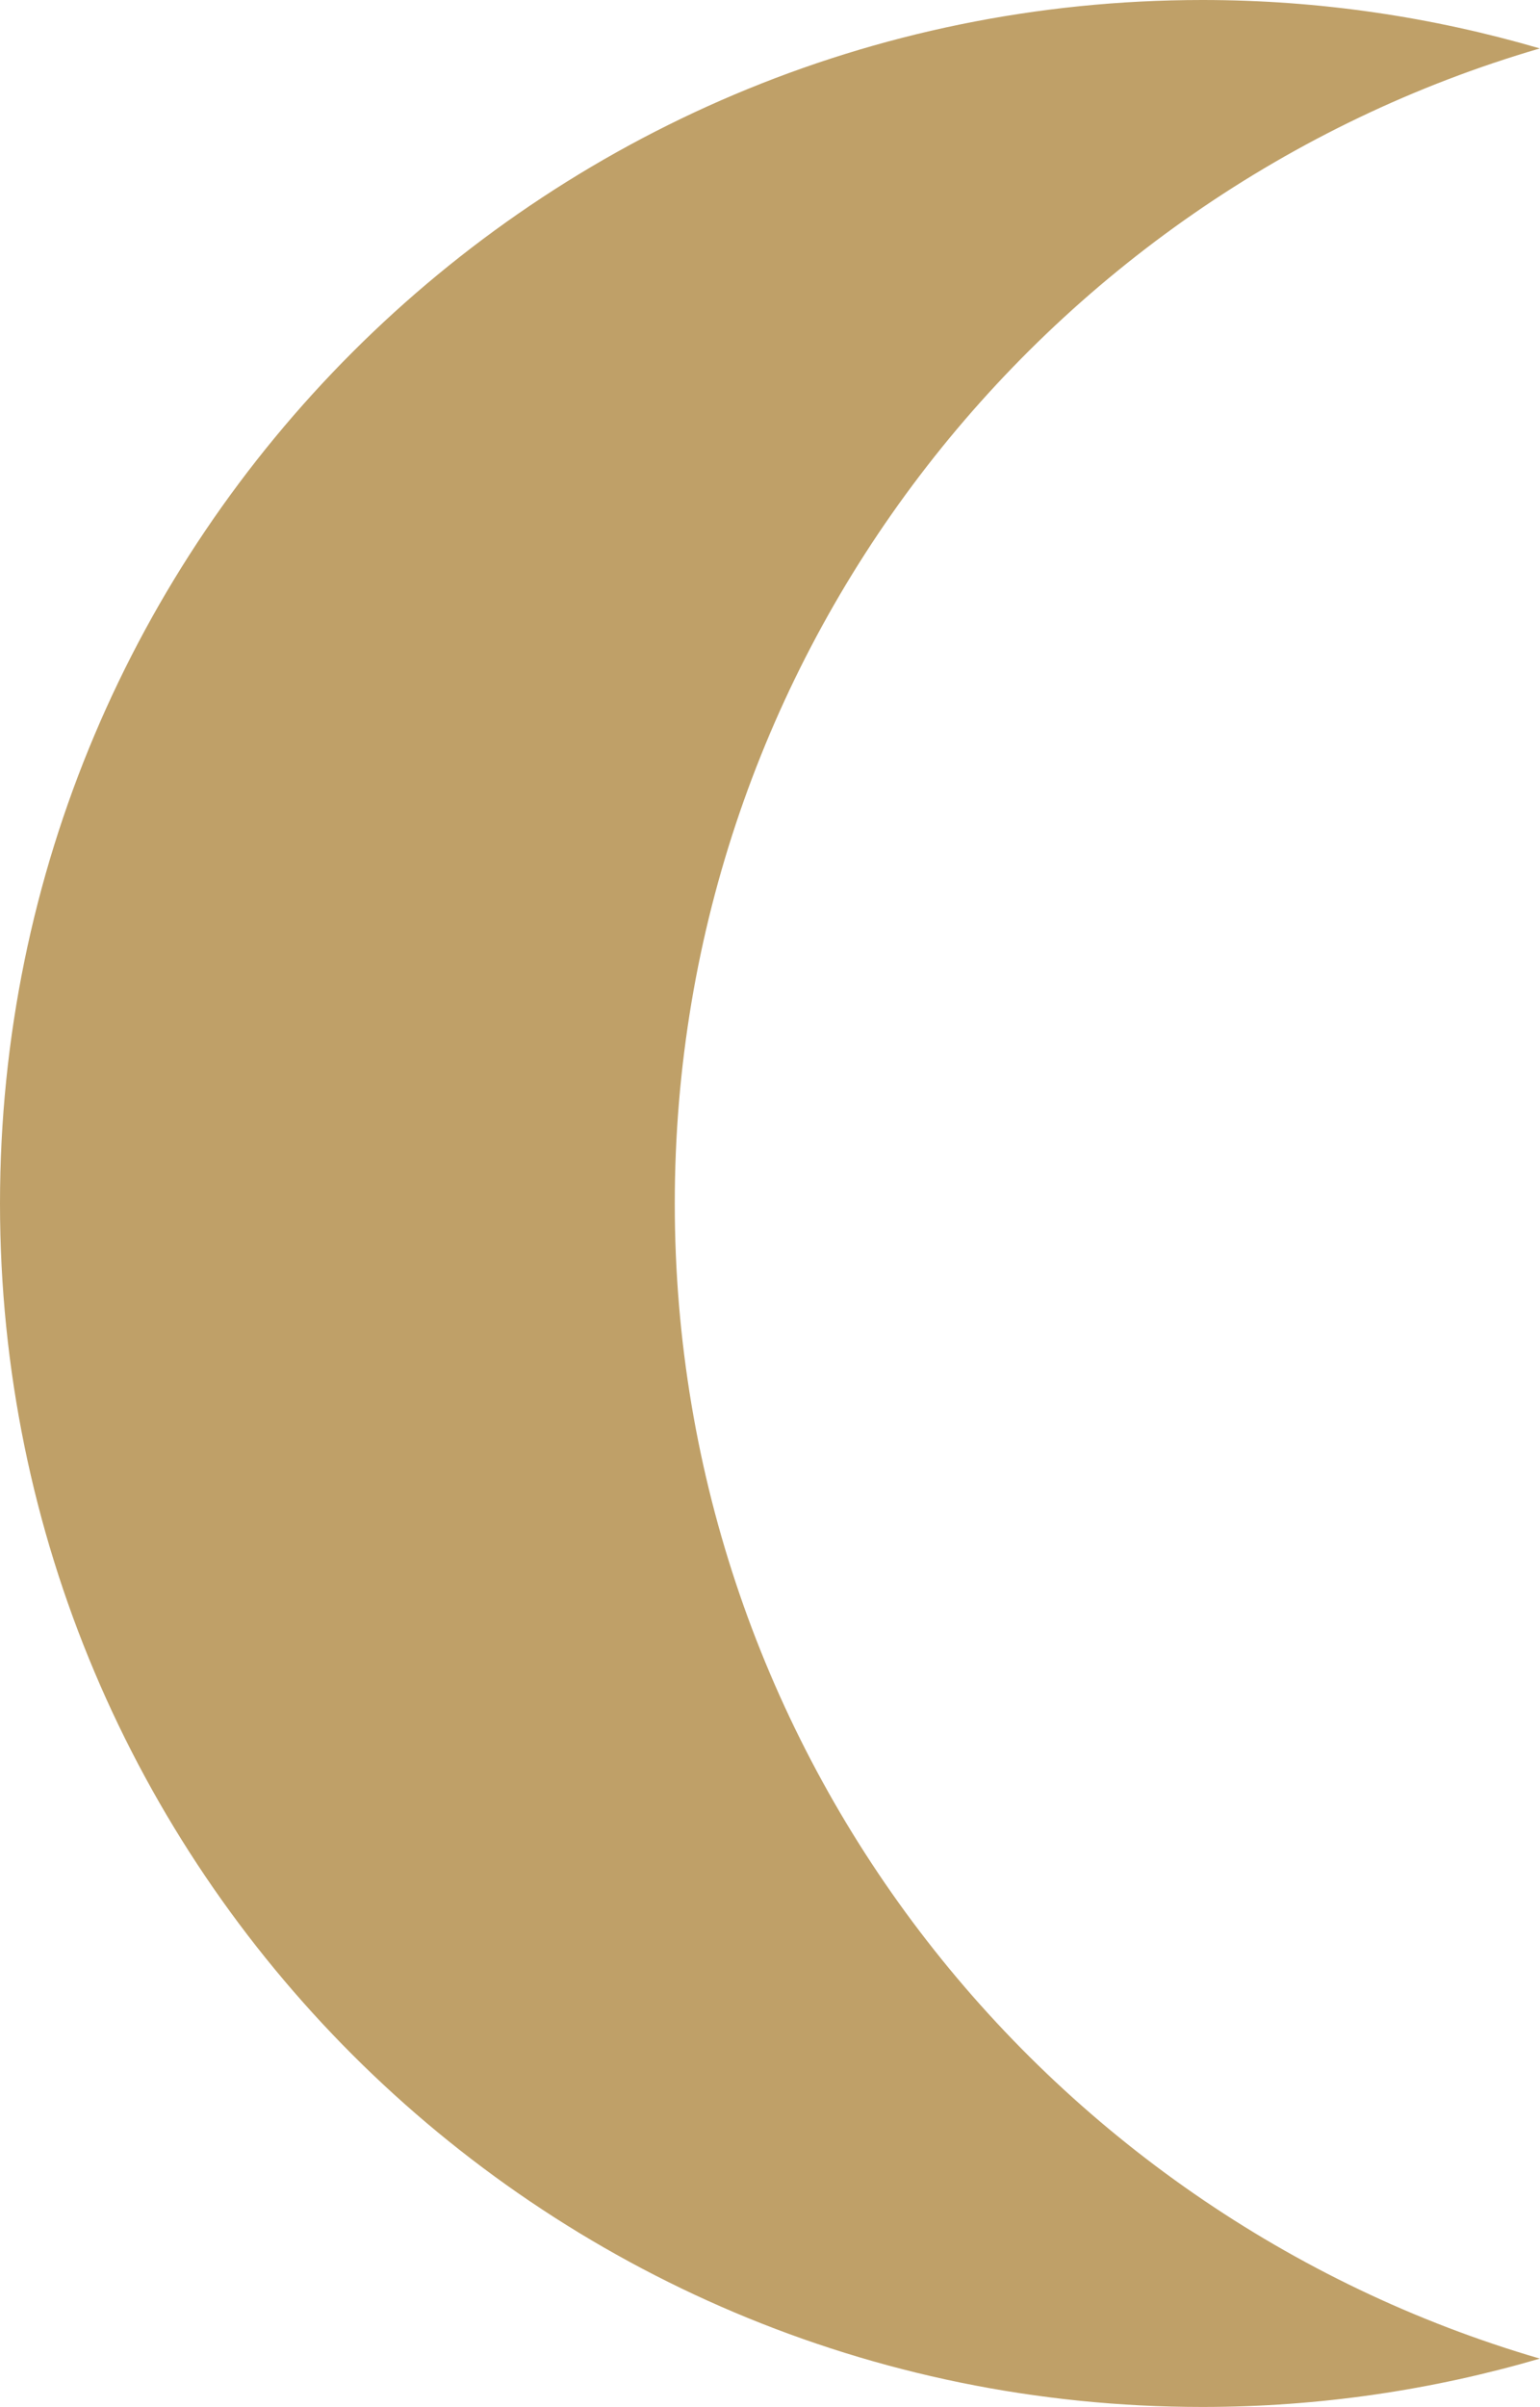
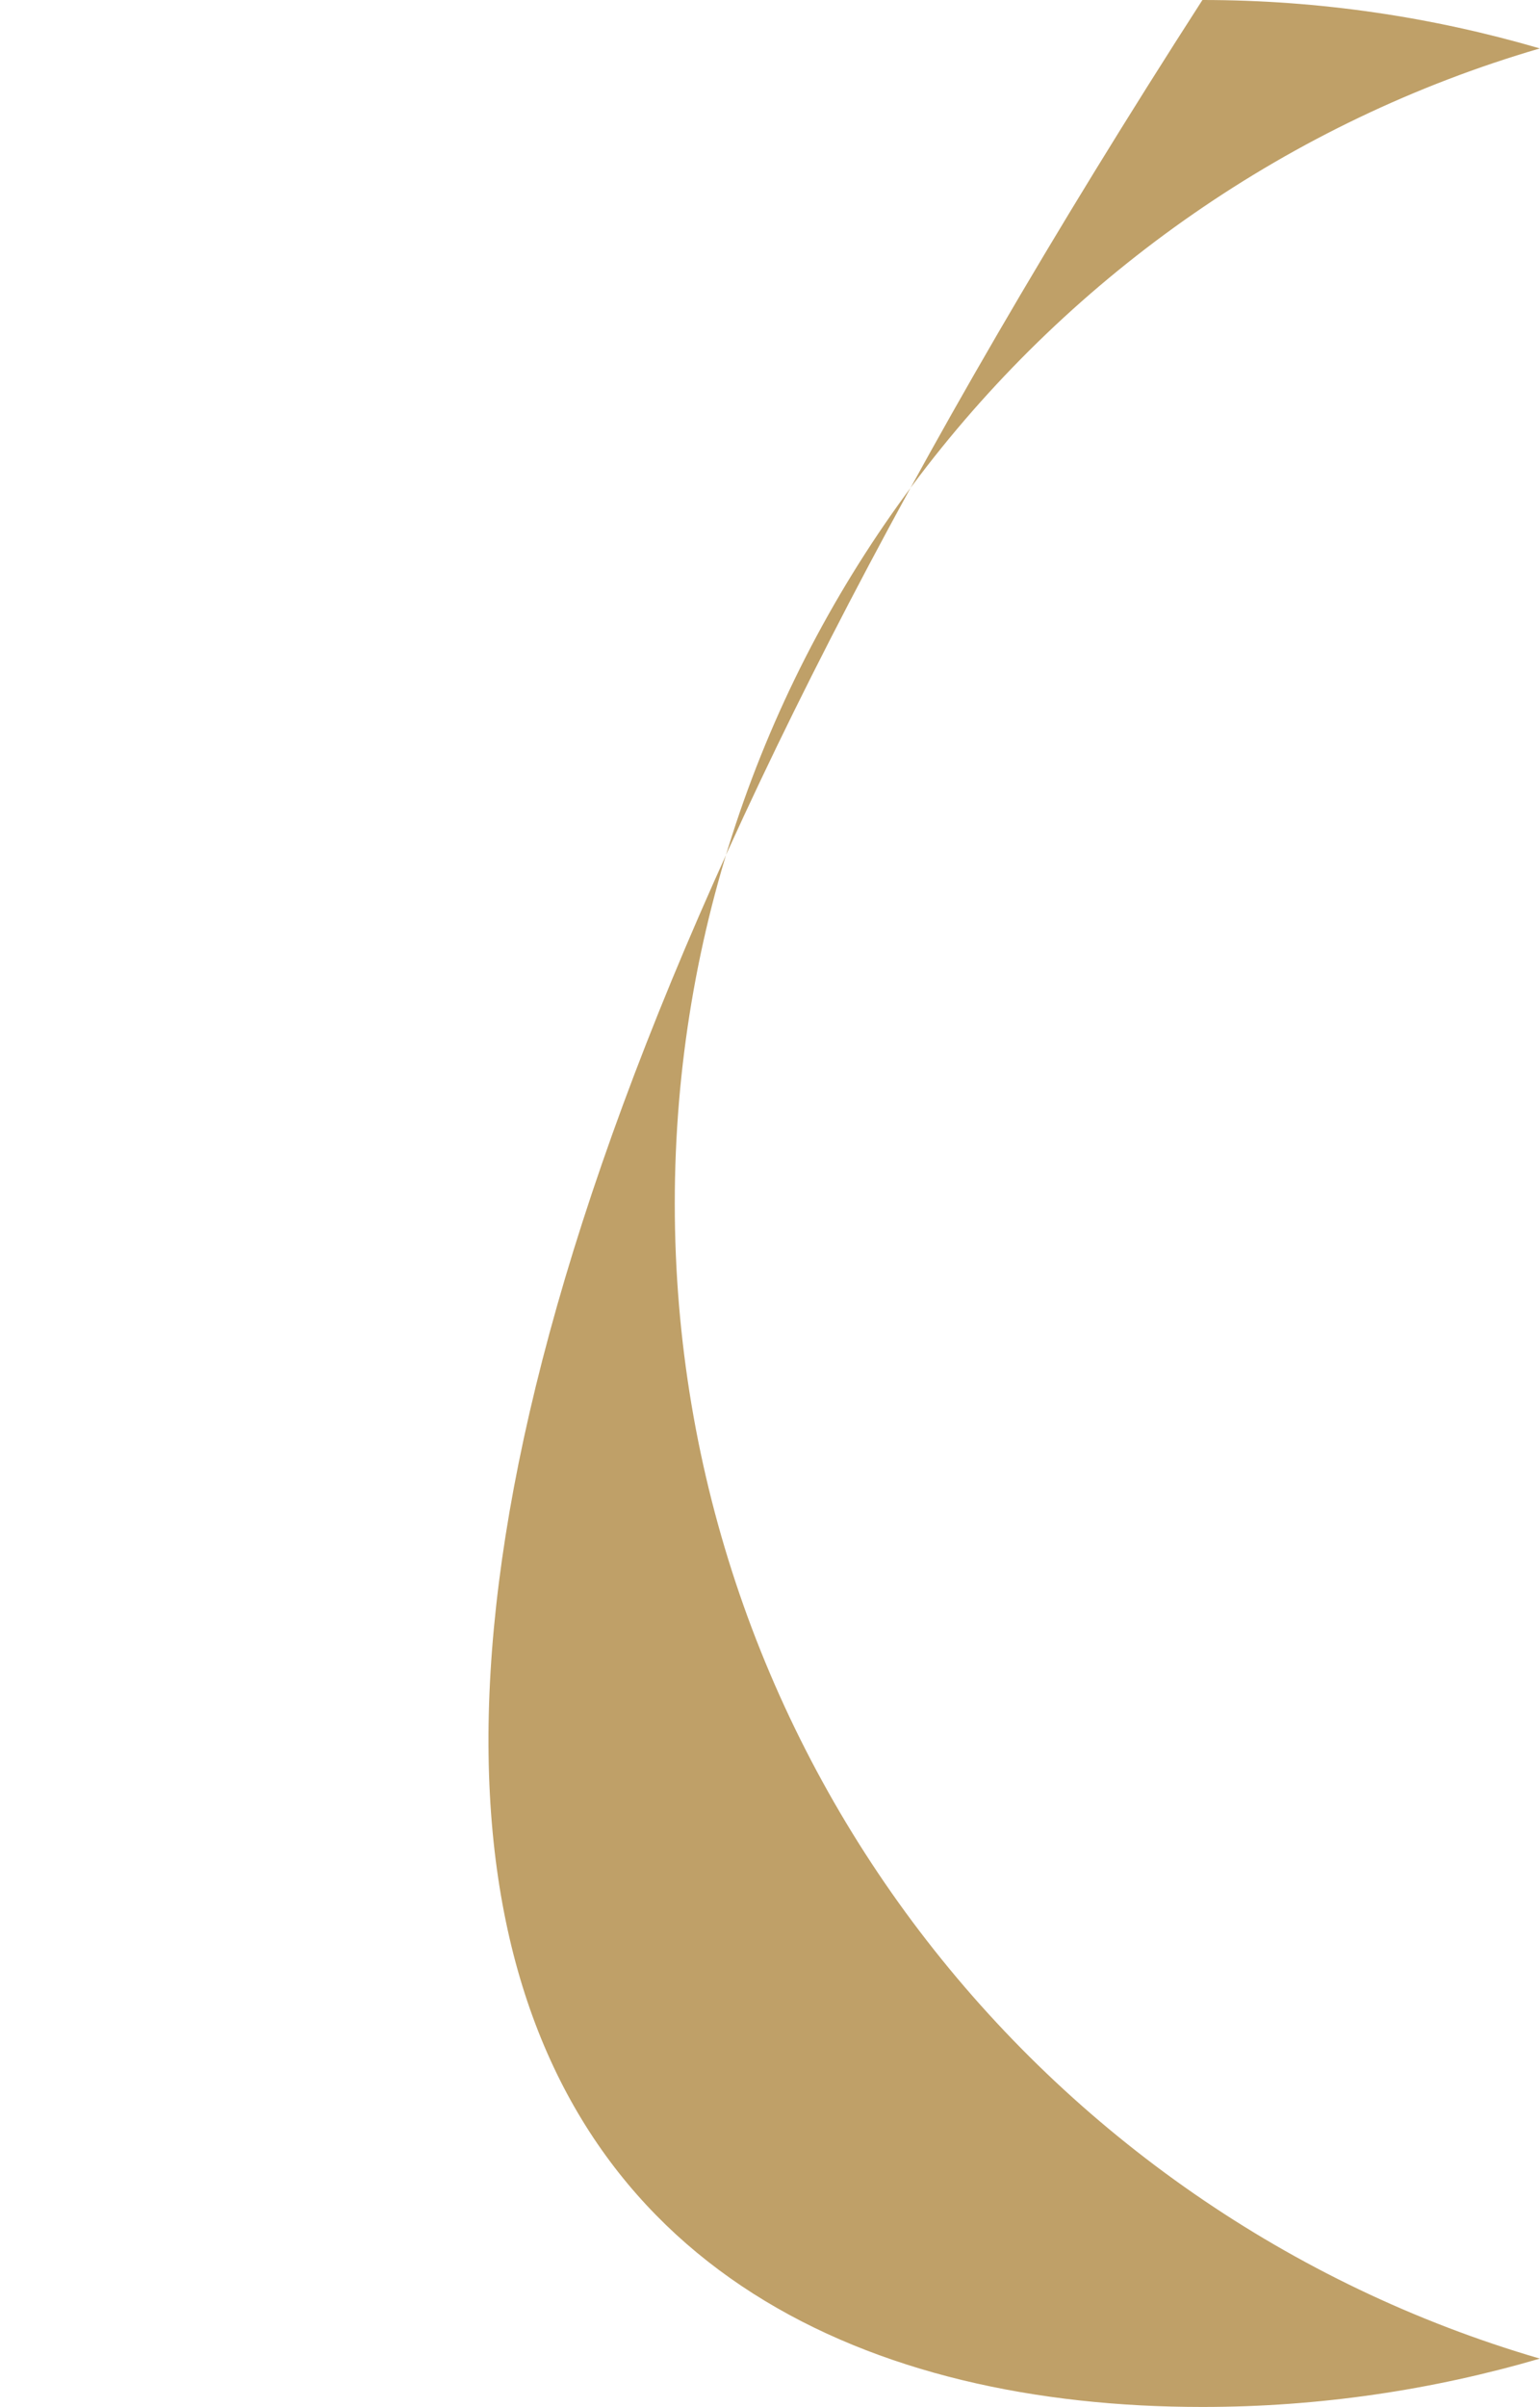
<svg xmlns="http://www.w3.org/2000/svg" width="100%" height="100%" viewBox="0 0 365 570" xml:space="preserve" style="fill-rule:evenodd;clip-rule:evenodd;stroke-linejoin:round;stroke-miterlimit:2;">
  <g transform="matrix(1,0,0,1,-2928.92,-849.685)">
-     <path d="M3088.85,1134.68C3088.85,1005.05 3175.42,895.725 3293.88,861.152C3268.49,853.74 3241.68,849.685 3213.91,849.685C3056.51,849.685 2928.92,977.274 2928.92,1134.68C2928.92,1292.07 3056.51,1419.66 3213.91,1419.66C3241.68,1419.66 3268.49,1415.63 3293.88,1408.21C3175.42,1373.64 3088.85,1264.3 3088.85,1134.68Z" style="fill:rgb(191,160,104);fill-rule:nonzero;" />
+     <path d="M3088.85,1134.68C3088.85,1005.05 3175.42,895.725 3293.88,861.152C3268.49,853.74 3241.68,849.685 3213.91,849.685C2928.92,1292.07 3056.51,1419.66 3213.91,1419.66C3241.68,1419.66 3268.49,1415.63 3293.88,1408.21C3175.42,1373.64 3088.85,1264.3 3088.85,1134.68Z" style="fill:rgb(191,160,104);fill-rule:nonzero;" />
  </g>
</svg>